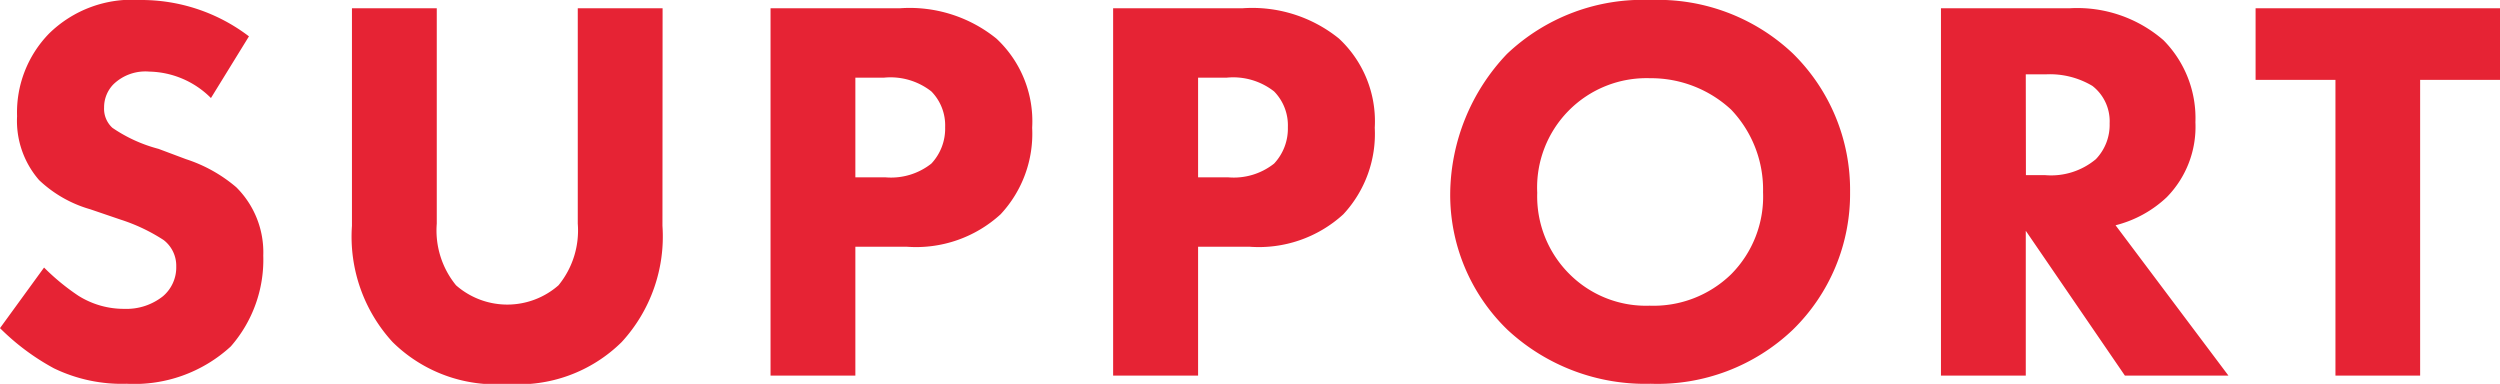
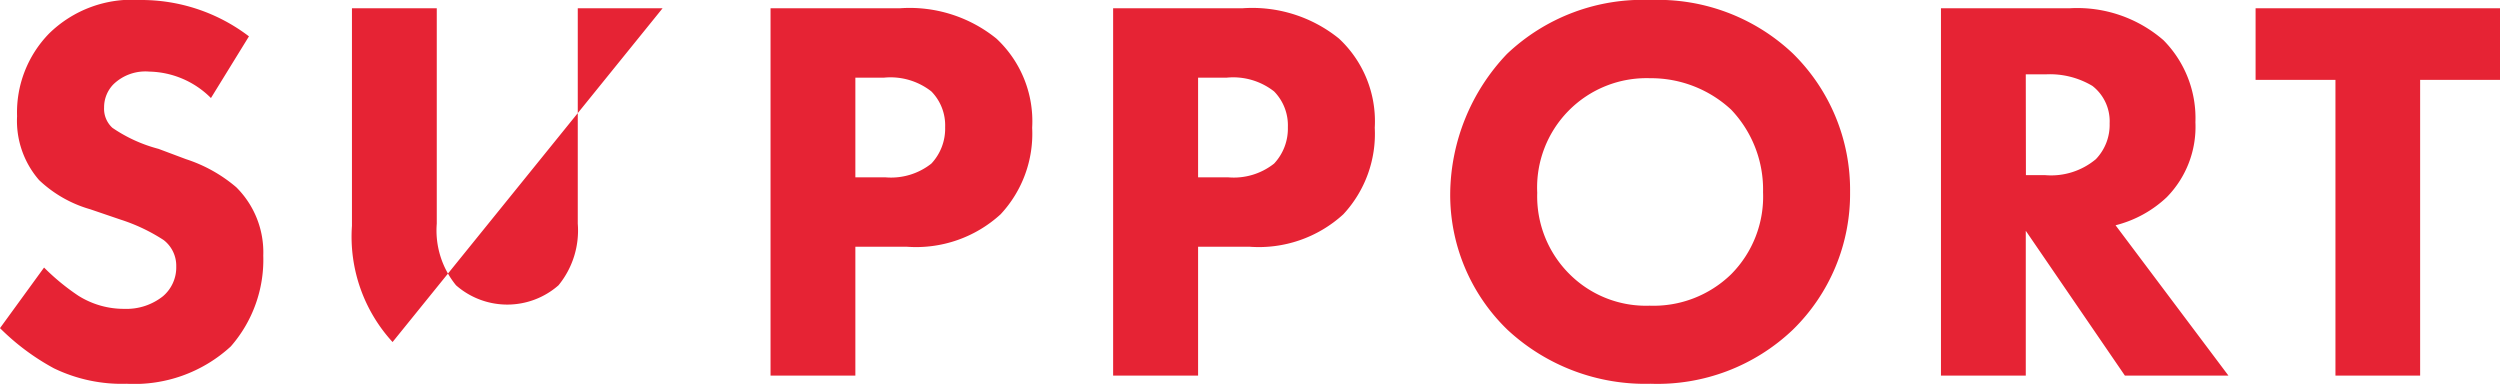
<svg xmlns="http://www.w3.org/2000/svg" width="72.624" height="11.152" viewBox="0 0 72.624 11.152">
-   <path id="パス_314783" data-name="パス 314783" d="M50.128,6.144A5.158,5.158,0,0,0,46.96,5.088a3.437,3.437,0,0,0-2.64.976,3.28,3.28,0,0,0-.928,2.4,2.624,2.624,0,0,0,.64,1.856,3.592,3.592,0,0,0,1.488.848l.88.3a5.212,5.212,0,0,1,1.248.592.941.941,0,0,1,.368.768,1.1,1.1,0,0,1-.384.864,1.7,1.7,0,0,1-1.12.368,2.479,2.479,0,0,1-1.344-.384,6.534,6.534,0,0,1-.992-.816l-1.28,1.76a6.788,6.788,0,0,0,1.568,1.168,4.522,4.522,0,0,0,2.112.448A4.136,4.136,0,0,0,49.6,15.152a3.825,3.825,0,0,0,.944-2.64,2.662,2.662,0,0,0-.784-1.984A4.28,4.28,0,0,0,48.3,9.712l-.8-.3A4.289,4.289,0,0,1,46.16,8.8a.749.749,0,0,1-.24-.592.954.954,0,0,1,.272-.672,1.335,1.335,0,0,1,1.04-.368,2.6,2.6,0,0,1,1.792.768Zm12.016-.816H59.68v6.256a2.517,2.517,0,0,1-.56,1.792,2.257,2.257,0,0,1-2.976,0,2.517,2.517,0,0,1-.56-1.792V5.328H53.12v6.32A4.528,4.528,0,0,0,54.3,15.024a4.263,4.263,0,0,0,3.328,1.216,4.263,4.263,0,0,0,3.328-1.216,4.528,4.528,0,0,0,1.184-3.376Zm3.136,0V16h2.464V12.256h1.5a3.637,3.637,0,0,0,2.72-.944A3.431,3.431,0,0,0,72.88,8.8a3.282,3.282,0,0,0-1.04-2.592,4.007,4.007,0,0,0-2.8-.88Zm2.464,2.016h.832a1.923,1.923,0,0,1,1.376.4,1.408,1.408,0,0,1,.4,1.04,1.486,1.486,0,0,1-.4,1.056,1.887,1.887,0,0,1-1.328.4h-.88Zm7.488-2.016V16H77.7V12.256h1.5a3.637,3.637,0,0,0,2.72-.944A3.431,3.431,0,0,0,82.832,8.8a3.282,3.282,0,0,0-1.04-2.592,4.007,4.007,0,0,0-2.8-.88ZM77.7,7.344h.832a1.923,1.923,0,0,1,1.376.4,1.408,1.408,0,0,1,.4,1.04,1.486,1.486,0,0,1-.4,1.056,1.887,1.887,0,0,1-1.328.4H77.7ZM90.848,5.088a5.725,5.725,0,0,0-4.176,1.568A5.958,5.958,0,0,0,85.024,10.7a5.45,5.45,0,0,0,1.664,3.968,5.873,5.873,0,0,0,4.16,1.568,5.7,5.7,0,0,0,4.128-1.568,5.518,5.518,0,0,0,1.664-4A5.552,5.552,0,0,0,94.976,6.64,5.7,5.7,0,0,0,90.848,5.088ZM90.832,7.36a3.423,3.423,0,0,1,2.352.912,3.364,3.364,0,0,1,.928,2.4,3.2,3.2,0,0,1-.928,2.384,3.231,3.231,0,0,1-2.368.912,3.139,3.139,0,0,1-2.288-.88,3.184,3.184,0,0,1-.976-2.4,3.177,3.177,0,0,1,3.28-3.328ZM99.28,5.328V16h2.464V11.792L104.624,16h3.008l-3.28-4.368a3.358,3.358,0,0,0,1.488-.816,2.919,2.919,0,0,0,.832-2.176,3.217,3.217,0,0,0-.928-2.384,3.818,3.818,0,0,0-2.72-.928Zm2.464,1.92h.576a2.408,2.408,0,0,1,1.36.336,1.3,1.3,0,0,1,.5,1.088,1.437,1.437,0,0,1-.4,1.04,2.026,2.026,0,0,1-1.472.464h-.56Zm13.776.16V5.328h-7.1v2.08h2.32V16H113.2V7.408Z" transform="translate(-42.896 -5.088)" fill="#e62334" />
+   <path id="パス_314783" data-name="パス 314783" d="M50.128,6.144A5.158,5.158,0,0,0,46.96,5.088a3.437,3.437,0,0,0-2.64.976,3.28,3.28,0,0,0-.928,2.4,2.624,2.624,0,0,0,.64,1.856,3.592,3.592,0,0,0,1.488.848l.88.3a5.212,5.212,0,0,1,1.248.592.941.941,0,0,1,.368.768,1.1,1.1,0,0,1-.384.864,1.7,1.7,0,0,1-1.12.368,2.479,2.479,0,0,1-1.344-.384,6.534,6.534,0,0,1-.992-.816l-1.28,1.76a6.788,6.788,0,0,0,1.568,1.168,4.522,4.522,0,0,0,2.112.448A4.136,4.136,0,0,0,49.6,15.152a3.825,3.825,0,0,0,.944-2.64,2.662,2.662,0,0,0-.784-1.984A4.28,4.28,0,0,0,48.3,9.712l-.8-.3A4.289,4.289,0,0,1,46.16,8.8a.749.749,0,0,1-.24-.592.954.954,0,0,1,.272-.672,1.335,1.335,0,0,1,1.04-.368,2.6,2.6,0,0,1,1.792.768Zm12.016-.816H59.68v6.256a2.517,2.517,0,0,1-.56,1.792,2.257,2.257,0,0,1-2.976,0,2.517,2.517,0,0,1-.56-1.792V5.328H53.12v6.32A4.528,4.528,0,0,0,54.3,15.024Zm3.136,0V16h2.464V12.256h1.5a3.637,3.637,0,0,0,2.72-.944A3.431,3.431,0,0,0,72.88,8.8a3.282,3.282,0,0,0-1.04-2.592,4.007,4.007,0,0,0-2.8-.88Zm2.464,2.016h.832a1.923,1.923,0,0,1,1.376.4,1.408,1.408,0,0,1,.4,1.04,1.486,1.486,0,0,1-.4,1.056,1.887,1.887,0,0,1-1.328.4h-.88Zm7.488-2.016V16H77.7V12.256h1.5a3.637,3.637,0,0,0,2.72-.944A3.431,3.431,0,0,0,82.832,8.8a3.282,3.282,0,0,0-1.04-2.592,4.007,4.007,0,0,0-2.8-.88ZM77.7,7.344h.832a1.923,1.923,0,0,1,1.376.4,1.408,1.408,0,0,1,.4,1.04,1.486,1.486,0,0,1-.4,1.056,1.887,1.887,0,0,1-1.328.4H77.7ZM90.848,5.088a5.725,5.725,0,0,0-4.176,1.568A5.958,5.958,0,0,0,85.024,10.7a5.45,5.45,0,0,0,1.664,3.968,5.873,5.873,0,0,0,4.16,1.568,5.7,5.7,0,0,0,4.128-1.568,5.518,5.518,0,0,0,1.664-4A5.552,5.552,0,0,0,94.976,6.64,5.7,5.7,0,0,0,90.848,5.088ZM90.832,7.36a3.423,3.423,0,0,1,2.352.912,3.364,3.364,0,0,1,.928,2.4,3.2,3.2,0,0,1-.928,2.384,3.231,3.231,0,0,1-2.368.912,3.139,3.139,0,0,1-2.288-.88,3.184,3.184,0,0,1-.976-2.4,3.177,3.177,0,0,1,3.28-3.328ZM99.28,5.328V16h2.464V11.792L104.624,16h3.008l-3.28-4.368a3.358,3.358,0,0,0,1.488-.816,2.919,2.919,0,0,0,.832-2.176,3.217,3.217,0,0,0-.928-2.384,3.818,3.818,0,0,0-2.72-.928Zm2.464,1.92h.576a2.408,2.408,0,0,1,1.36.336,1.3,1.3,0,0,1,.5,1.088,1.437,1.437,0,0,1-.4,1.04,2.026,2.026,0,0,1-1.472.464h-.56Zm13.776.16V5.328h-7.1v2.08h2.32V16H113.2V7.408Z" transform="translate(-42.896 -5.088)" fill="#e62334" />
</svg>